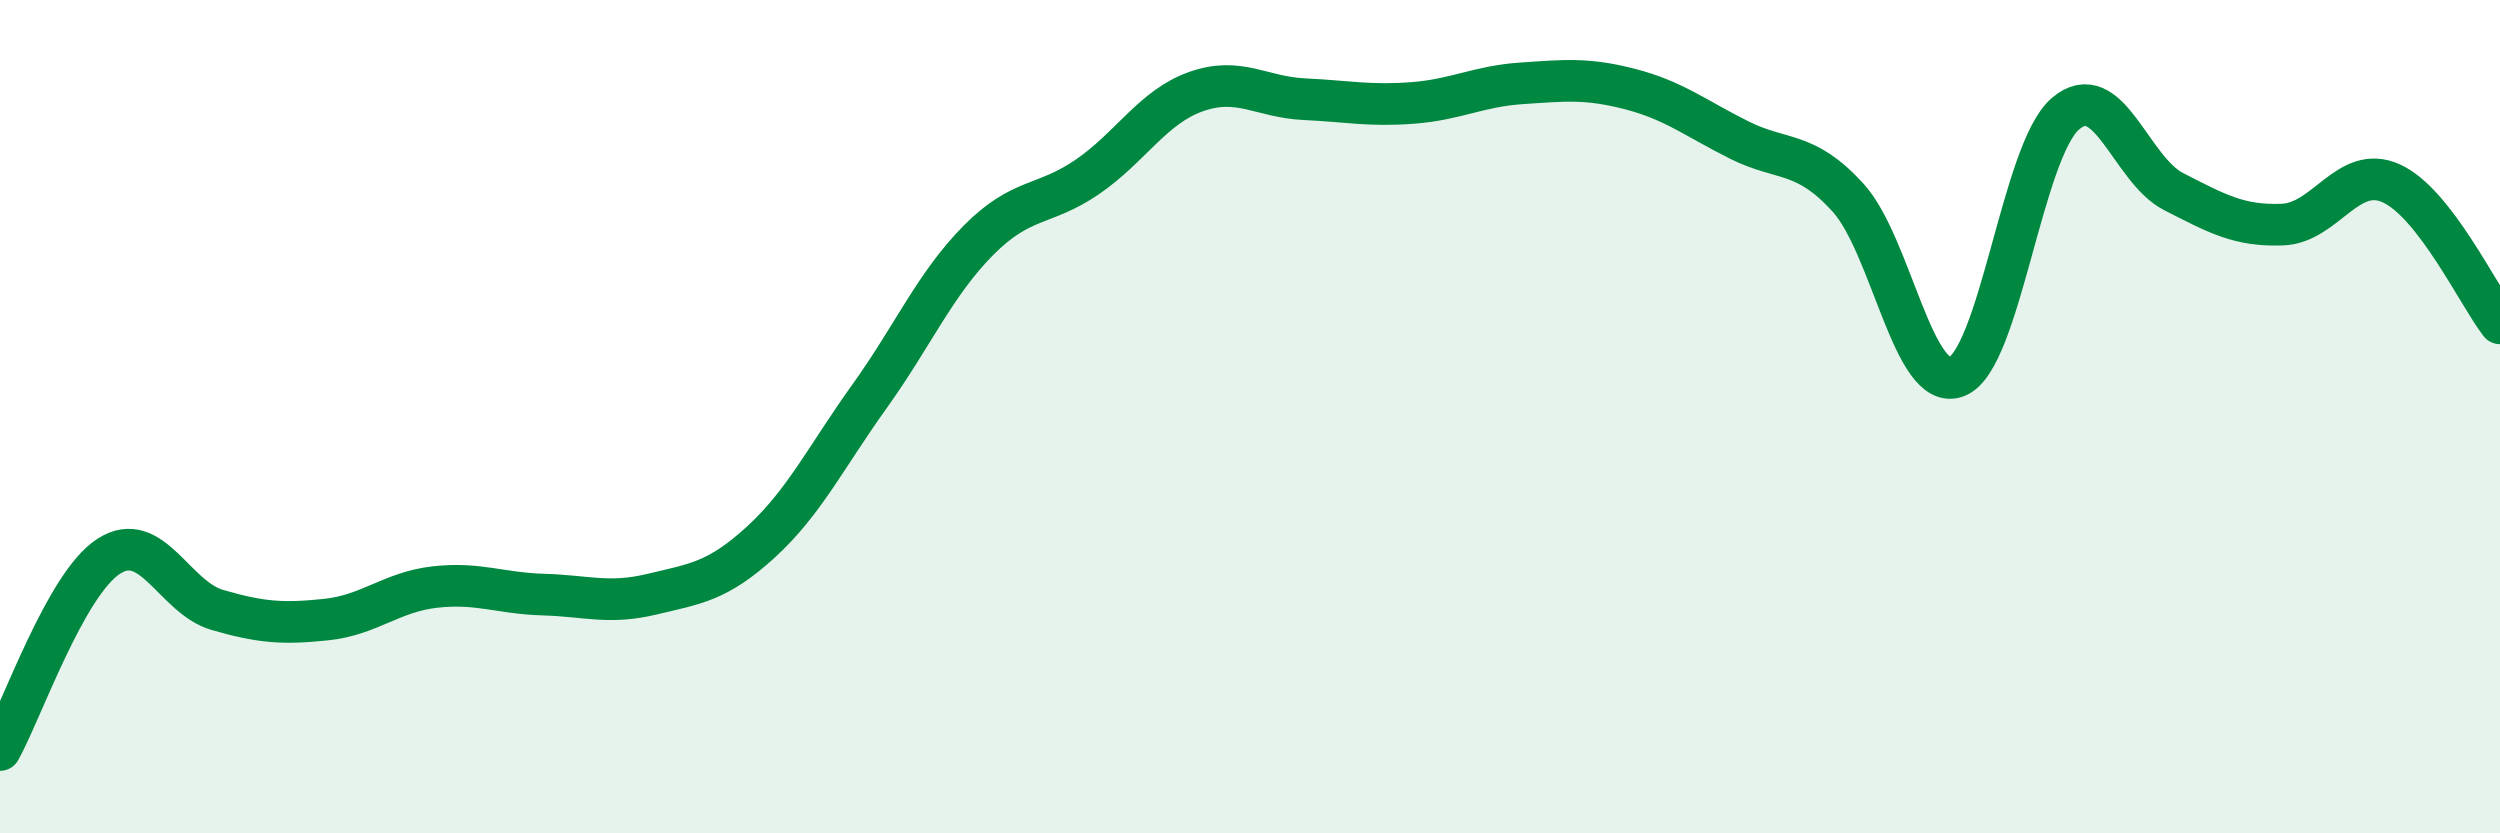
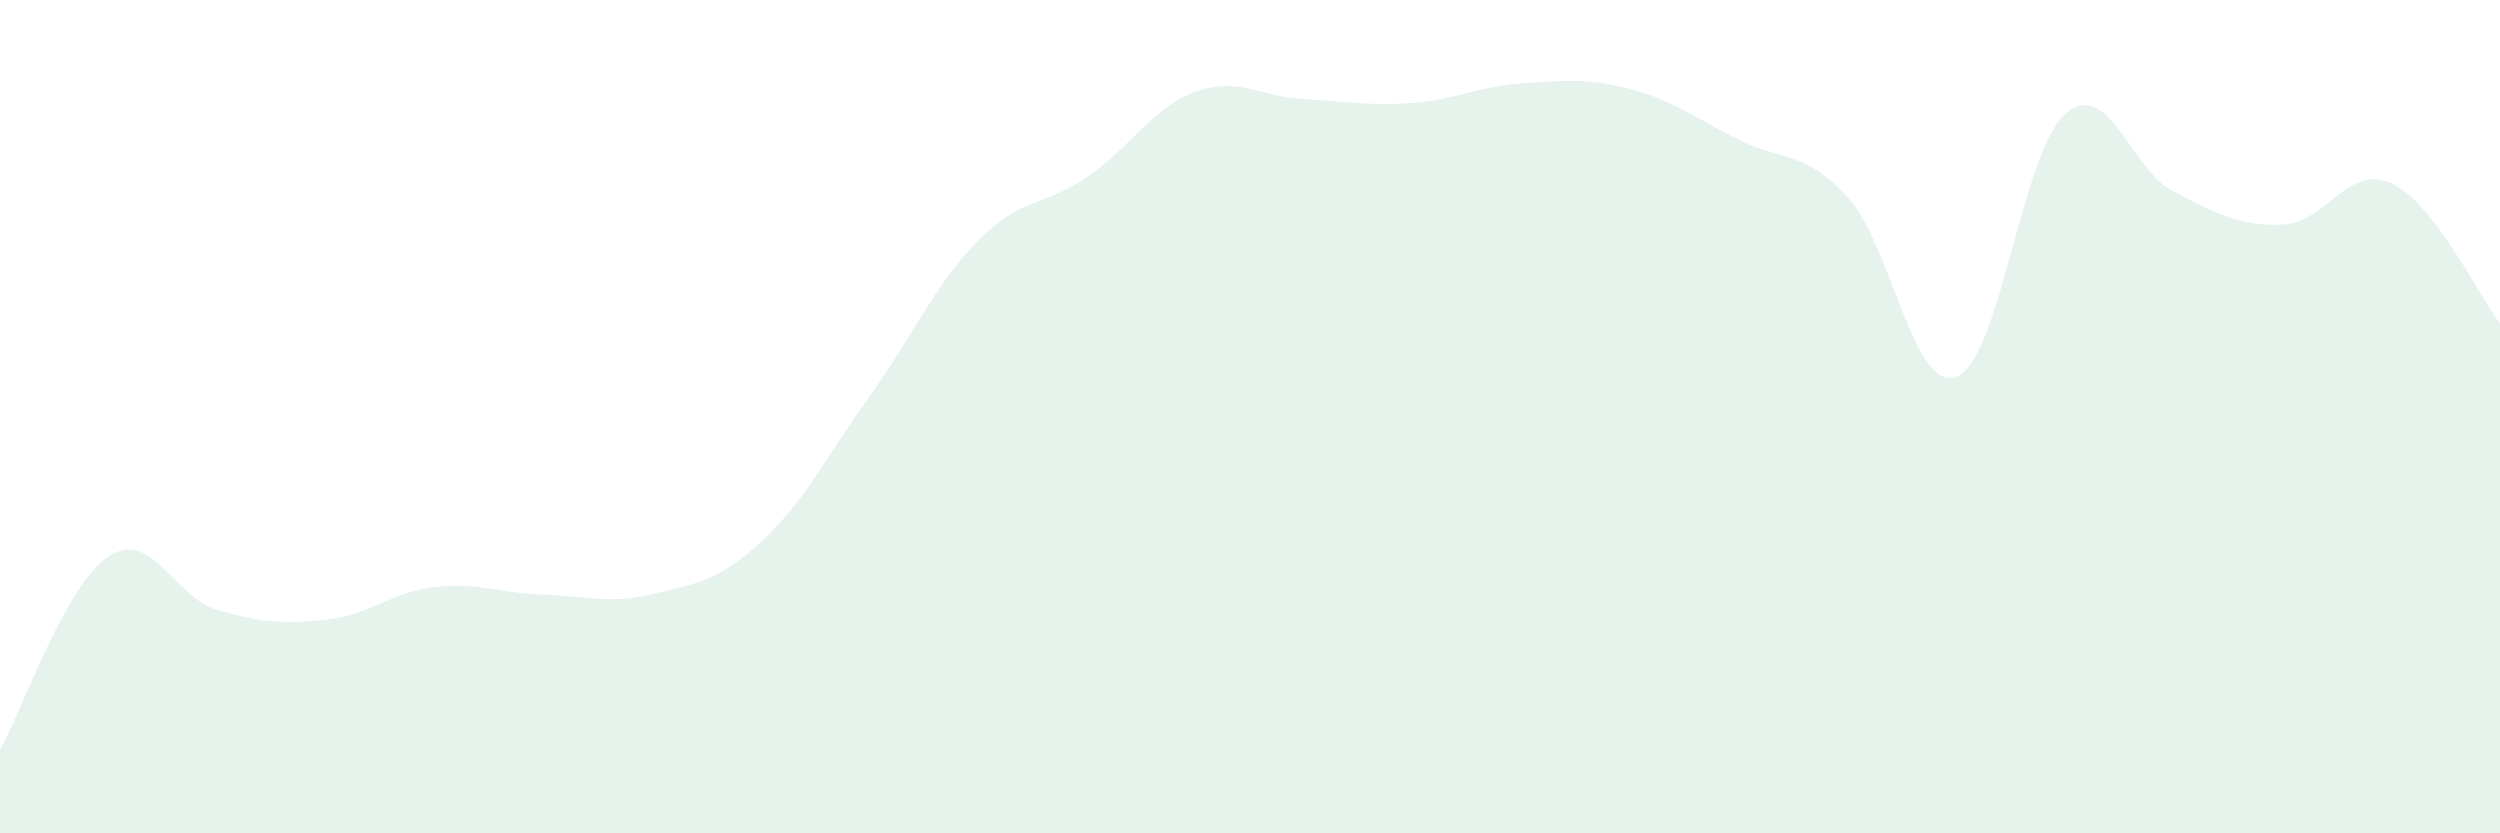
<svg xmlns="http://www.w3.org/2000/svg" width="60" height="20" viewBox="0 0 60 20">
  <path d="M 0,18 C 0.52,17.07 1.57,14.02 2.61,13.35 C 3.65,12.68 4.18,14.34 5.22,14.64 C 6.26,14.94 6.79,14.98 7.83,14.87 C 8.87,14.76 9.39,14.21 10.43,14.09 C 11.47,13.97 12,14.24 13.04,14.27 C 14.08,14.3 14.61,14.51 15.65,14.26 C 16.69,14.01 17.22,13.96 18.26,13.01 C 19.3,12.06 19.83,10.96 20.87,9.51 C 21.91,8.06 22.44,6.82 23.48,5.77 C 24.52,4.72 25.05,4.96 26.09,4.25 C 27.13,3.54 27.66,2.57 28.7,2.2 C 29.74,1.83 30.26,2.33 31.3,2.38 C 32.34,2.43 32.87,2.55 33.91,2.47 C 34.95,2.39 35.48,2.07 36.52,2 C 37.56,1.93 38.09,1.87 39.13,2.14 C 40.17,2.41 40.7,2.84 41.74,3.36 C 42.78,3.88 43.31,3.6 44.35,4.74 C 45.39,5.88 45.92,9.44 46.96,9.04 C 48,8.64 48.53,3.62 49.57,2.73 C 50.61,1.84 51.13,4.07 52.17,4.6 C 53.21,5.13 53.74,5.43 54.78,5.39 C 55.82,5.35 56.35,3.93 57.39,4.4 C 58.43,4.87 59.48,7.09 60,7.76L60 20L0 20Z" fill="#008740" opacity="0.1" stroke-linecap="round" stroke-linejoin="round" />
-   <path d="M 0,18 C 0.52,17.07 1.57,14.02 2.61,13.35 C 3.65,12.68 4.18,14.34 5.22,14.64 C 6.26,14.94 6.79,14.98 7.83,14.87 C 8.87,14.76 9.39,14.21 10.43,14.09 C 11.47,13.97 12,14.24 13.04,14.27 C 14.08,14.3 14.61,14.51 15.65,14.26 C 16.69,14.01 17.22,13.96 18.26,13.01 C 19.3,12.06 19.83,10.96 20.87,9.51 C 21.91,8.06 22.44,6.82 23.48,5.77 C 24.52,4.72 25.05,4.96 26.09,4.25 C 27.13,3.54 27.66,2.57 28.7,2.2 C 29.74,1.83 30.26,2.33 31.3,2.38 C 32.34,2.43 32.87,2.55 33.91,2.47 C 34.95,2.39 35.48,2.07 36.52,2 C 37.56,1.93 38.09,1.87 39.13,2.14 C 40.17,2.41 40.7,2.84 41.74,3.36 C 42.78,3.88 43.31,3.6 44.35,4.74 C 45.39,5.88 45.92,9.44 46.96,9.04 C 48,8.64 48.53,3.62 49.57,2.73 C 50.61,1.84 51.13,4.07 52.17,4.6 C 53.21,5.13 53.74,5.43 54.78,5.39 C 55.82,5.35 56.35,3.93 57.39,4.4 C 58.43,4.87 59.48,7.09 60,7.76" stroke="#008740" stroke-width="1" fill="none" stroke-linecap="round" stroke-linejoin="round" />
</svg>